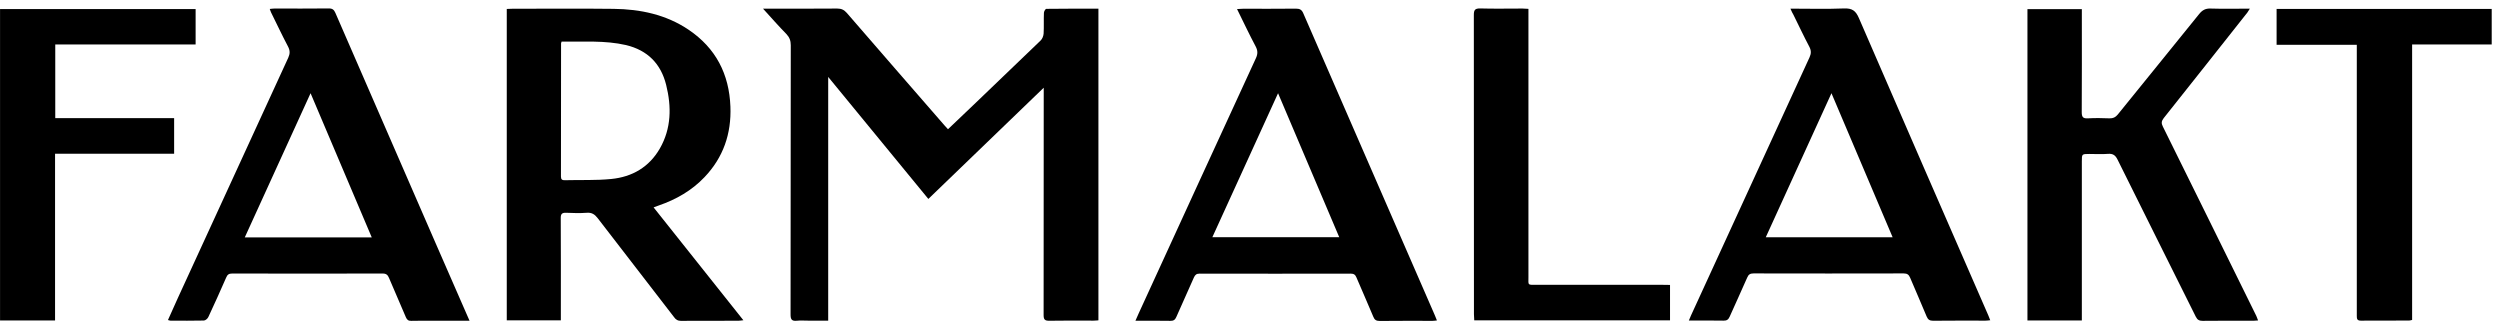
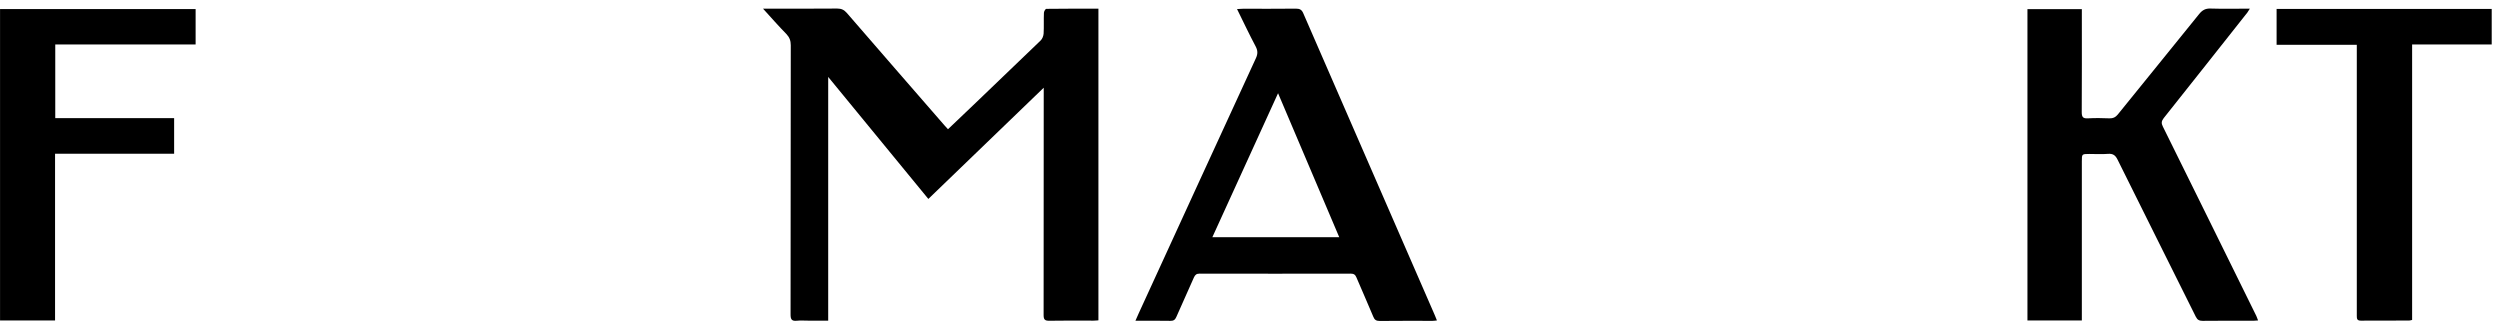
<svg xmlns="http://www.w3.org/2000/svg" width="296" height="38" viewBox="0 0 296 38" fill="none">
  <path d="M90.34 1.024C90.718 1.024 90.937 1.024 91.144 1.024C93.798 1.024 96.464 1.036 99.118 1.012C99.617 1.012 99.934 1.157 100.262 1.53C104.097 5.964 107.957 10.398 111.804 14.819C111.938 14.964 112.072 15.108 112.242 15.301C113.374 14.229 114.47 13.193 115.554 12.145C118.11 9.699 120.655 7.265 123.199 4.807C123.406 4.614 123.54 4.277 123.564 3.988C123.613 3.169 123.564 2.337 123.601 1.518C123.601 1.349 123.783 1.048 123.881 1.048C125.926 1.024 127.972 1.024 130.053 1.024C130.053 13.349 130.053 25.602 130.053 37.928C129.859 37.94 129.664 37.964 129.469 37.964C127.728 37.964 125.975 37.94 124.234 37.976C123.674 37.988 123.564 37.795 123.564 37.289C123.577 28.614 123.577 19.94 123.577 11.265C123.577 11.036 123.577 10.795 123.577 10.386C118.95 14.843 114.458 19.181 109.917 23.554C105.984 18.759 102.089 14.012 98.059 9.108C98.059 18.807 98.059 28.337 98.059 37.964C97.194 37.964 96.44 37.964 95.673 37.964C95.222 37.964 94.772 37.928 94.333 37.976C93.725 38.036 93.603 37.795 93.603 37.229C93.615 26.602 93.615 15.988 93.627 5.361C93.627 4.819 93.481 4.422 93.104 4.024C92.203 3.108 91.338 2.12 90.34 1.024Z" fill="black" />
-   <path d="M77.386 24.554C80.929 29.012 84.436 33.422 88.015 37.916C87.759 37.94 87.601 37.976 87.43 37.976C85.154 37.976 82.889 37.976 80.613 37.988C80.248 37.988 80.028 37.855 79.821 37.566C76.814 33.651 73.783 29.759 70.776 25.843C70.423 25.386 70.082 25.145 69.473 25.193C68.67 25.253 67.854 25.229 67.038 25.193C66.527 25.169 66.381 25.349 66.393 25.843C66.417 29.614 66.405 33.386 66.405 37.169C66.405 37.41 66.405 37.639 66.405 37.928C64.262 37.928 62.156 37.928 60.001 37.928C60.001 25.651 60.001 13.386 60.001 1.06C60.233 1.048 60.452 1.036 60.659 1.036C64.652 1.036 68.657 1 72.651 1.048C75.816 1.084 78.86 1.723 81.526 3.518C84.764 5.699 86.335 8.783 86.481 12.626C86.603 15.831 85.641 18.639 83.413 20.976C81.915 22.554 80.065 23.614 78.007 24.325C77.837 24.386 77.654 24.446 77.386 24.554ZM66.49 4.928C66.454 5.06 66.43 5.096 66.43 5.132C66.43 10.386 66.417 15.65 66.417 20.904C66.417 21.253 66.563 21.349 66.892 21.337C68.718 21.289 70.544 21.373 72.359 21.193C74.854 20.952 76.863 19.783 78.129 17.578C79.493 15.193 79.517 12.639 78.872 10.048C78.251 7.554 76.68 5.952 74.124 5.337C71.604 4.759 69.047 4.964 66.49 4.928Z" fill="black" />
  <path d="M246.49 37.94C244.299 37.94 242.193 37.94 240.05 37.94C240.05 25.639 240.05 13.386 240.05 1.084C242.18 1.084 244.299 1.084 246.49 1.084C246.49 1.349 246.49 1.59 246.49 1.819C246.49 5.638 246.502 9.446 246.478 13.265C246.478 13.831 246.6 14.048 247.208 14.012C248.061 13.964 248.913 13.976 249.765 14.012C250.191 14.024 250.471 13.892 250.739 13.566C253.941 9.602 257.167 5.651 260.369 1.675C260.746 1.205 261.124 0.988 261.733 1.012C263.242 1.06 264.764 1.024 266.383 1.024C266.249 1.229 266.176 1.361 266.091 1.482C262.792 5.651 259.492 9.831 256.181 13.988C255.901 14.349 255.889 14.602 256.084 14.988C259.785 22.458 263.461 29.928 267.15 37.41C267.223 37.566 267.284 37.735 267.357 37.94C267.138 37.952 266.98 37.976 266.822 37.976C264.813 37.976 262.804 37.964 260.795 37.988C260.406 37.988 260.174 37.88 259.992 37.518C256.911 31.313 253.795 25.12 250.727 18.916C250.471 18.386 250.179 18.169 249.582 18.217C248.852 18.277 248.122 18.229 247.391 18.229C246.49 18.229 246.49 18.229 246.49 19.096C246.49 25.096 246.49 31.108 246.49 37.108C246.49 37.361 246.49 37.614 246.49 37.94Z" fill="black" />
-   <path d="M55.594 37.976C54.109 37.976 52.709 37.976 51.309 37.976C50.432 37.976 49.568 37.964 48.691 37.988C48.35 38 48.192 37.867 48.058 37.566C47.401 36.012 46.719 34.47 46.062 32.916C45.916 32.566 45.745 32.386 45.319 32.386C39.378 32.398 33.425 32.398 27.483 32.386C27.094 32.386 26.923 32.518 26.777 32.867C26.095 34.434 25.389 35.988 24.671 37.53C24.586 37.723 24.318 37.952 24.135 37.952C22.82 37.988 21.494 37.964 20.179 37.964C20.106 37.964 20.032 37.928 19.886 37.892C20.288 37 20.666 36.145 21.055 35.289C25.414 25.807 29.772 16.313 34.131 6.831C34.35 6.349 34.35 5.976 34.094 5.494C33.4 4.181 32.767 2.831 32.11 1.506C32.049 1.385 32.012 1.253 31.939 1.06C32.158 1.036 32.329 1.012 32.499 1.012C34.654 1.012 36.797 1.024 38.952 1C39.378 1 39.548 1.169 39.706 1.518C43.651 10.59 47.608 19.663 51.552 28.735C52.77 31.53 53.987 34.325 55.217 37.12C55.351 37.398 55.448 37.651 55.594 37.976ZM44.016 28.108C41.606 22.422 39.219 16.807 36.772 11.036C34.143 16.795 31.574 22.41 28.981 28.108C34.021 28.108 38.964 28.108 44.016 28.108Z" fill="black" />
  <path d="M146.465 1.072C146.781 1.06 146.976 1.036 147.171 1.036C149.265 1.036 151.347 1.048 153.441 1.024C153.891 1.024 154.122 1.145 154.305 1.566C159.491 13.494 164.69 25.41 169.888 37.337C169.961 37.518 170.034 37.699 170.132 37.94C169.925 37.964 169.779 37.988 169.62 37.988C167.526 37.988 165.445 37.976 163.351 38C162.937 38 162.742 37.867 162.596 37.494C161.951 35.94 161.257 34.398 160.599 32.843C160.465 32.518 160.283 32.398 159.93 32.398C153.964 32.41 147.999 32.41 142.033 32.398C141.668 32.398 141.51 32.53 141.363 32.843C140.682 34.41 139.963 35.952 139.282 37.518C139.136 37.867 138.941 38 138.563 37.988C137.224 37.964 135.885 37.976 134.436 37.976C134.582 37.639 134.692 37.386 134.801 37.145C139.428 27.06 144.054 16.964 148.705 6.879C148.936 6.373 148.924 5.976 148.668 5.494C147.913 4.072 147.232 2.626 146.465 1.072ZM143.543 28.084C148.583 28.084 153.526 28.084 158.566 28.084C156.155 22.398 153.769 16.795 151.322 11.036C148.693 16.807 146.136 22.41 143.543 28.084Z" fill="black" />
-   <path d="M211.988 1.024C214.203 1.024 216.273 1.084 218.331 1C219.292 0.964 219.718 1.265 220.096 2.145C225.173 13.892 230.31 25.626 235.424 37.361C235.497 37.518 235.557 37.687 235.643 37.916C235.424 37.94 235.265 37.964 235.095 37.964C233.025 37.964 230.956 37.952 228.886 37.976C228.484 37.976 228.277 37.855 228.119 37.482C227.486 35.94 226.804 34.422 226.159 32.88C226.001 32.518 225.818 32.373 225.392 32.373C219.463 32.386 213.546 32.386 207.617 32.373C207.203 32.373 207.02 32.506 206.862 32.88C206.193 34.422 205.474 35.952 204.793 37.494C204.646 37.831 204.452 37.976 204.074 37.964C202.735 37.94 201.396 37.952 199.959 37.952C200.069 37.699 200.142 37.518 200.215 37.349C204.89 27.169 209.553 16.988 214.24 6.807C214.459 6.337 214.459 5.976 214.216 5.518C213.558 4.277 212.962 3 212.341 1.747C212.231 1.578 212.134 1.361 211.988 1.024ZM216.845 11.036C214.216 16.807 211.647 22.41 209.066 28.096C214.106 28.096 219.049 28.096 224.089 28.096C221.679 22.422 219.292 16.807 216.845 11.036Z" fill="black" />
  <path d="M6.519 37.94C4.291 37.94 2.16 37.94 0.005 37.94C0.005 25.639 0.005 13.386 0.005 1.072C7.712 1.072 15.406 1.072 23.161 1.072C23.161 2.458 23.161 3.819 23.161 5.265C17.646 5.265 12.119 5.265 6.543 5.265C6.543 8.193 6.543 11.048 6.543 13.988C11.218 13.988 15.893 13.988 20.617 13.988C20.617 15.422 20.617 16.771 20.617 18.205C15.93 18.205 11.255 18.205 6.519 18.205C6.519 24.819 6.519 31.361 6.519 37.94Z" fill="black" />
  <path d="M279.045 5.301C275.843 5.301 272.726 5.301 269.549 5.301C269.549 3.879 269.549 2.494 269.549 1.06C278.034 1.06 286.508 1.06 295.018 1.06C295.018 2.458 295.018 3.831 295.018 5.265C291.889 5.265 288.772 5.265 285.595 5.265C285.595 16.169 285.595 27.024 285.595 37.88C285.436 37.916 285.339 37.952 285.242 37.952C283.33 37.952 281.431 37.952 279.52 37.964C279.069 37.964 279.045 37.735 279.045 37.398C279.057 35.084 279.045 32.783 279.045 30.47C279.045 22.361 279.045 14.253 279.045 6.145C279.045 5.904 279.045 5.651 279.045 5.301Z" fill="black" />
-   <path d="M197.731 33.735C197.731 35.181 197.731 36.53 197.731 37.928C190.001 37.928 182.306 37.928 174.551 37.928C174.539 37.675 174.515 37.434 174.515 37.205C174.515 25.398 174.515 13.59 174.502 1.783C174.502 1.193 174.624 0.988 175.269 1C176.937 1.048 178.593 1.012 180.261 1.012C180.48 1.012 180.699 1.036 180.967 1.048C180.967 1.349 180.967 1.614 180.967 1.867C180.967 12.193 180.967 22.506 180.967 32.831C180.967 33.783 180.833 33.723 181.892 33.723C186.884 33.723 191.875 33.723 196.867 33.723C197.135 33.735 197.403 33.735 197.731 33.735Z" fill="black" />
</svg>